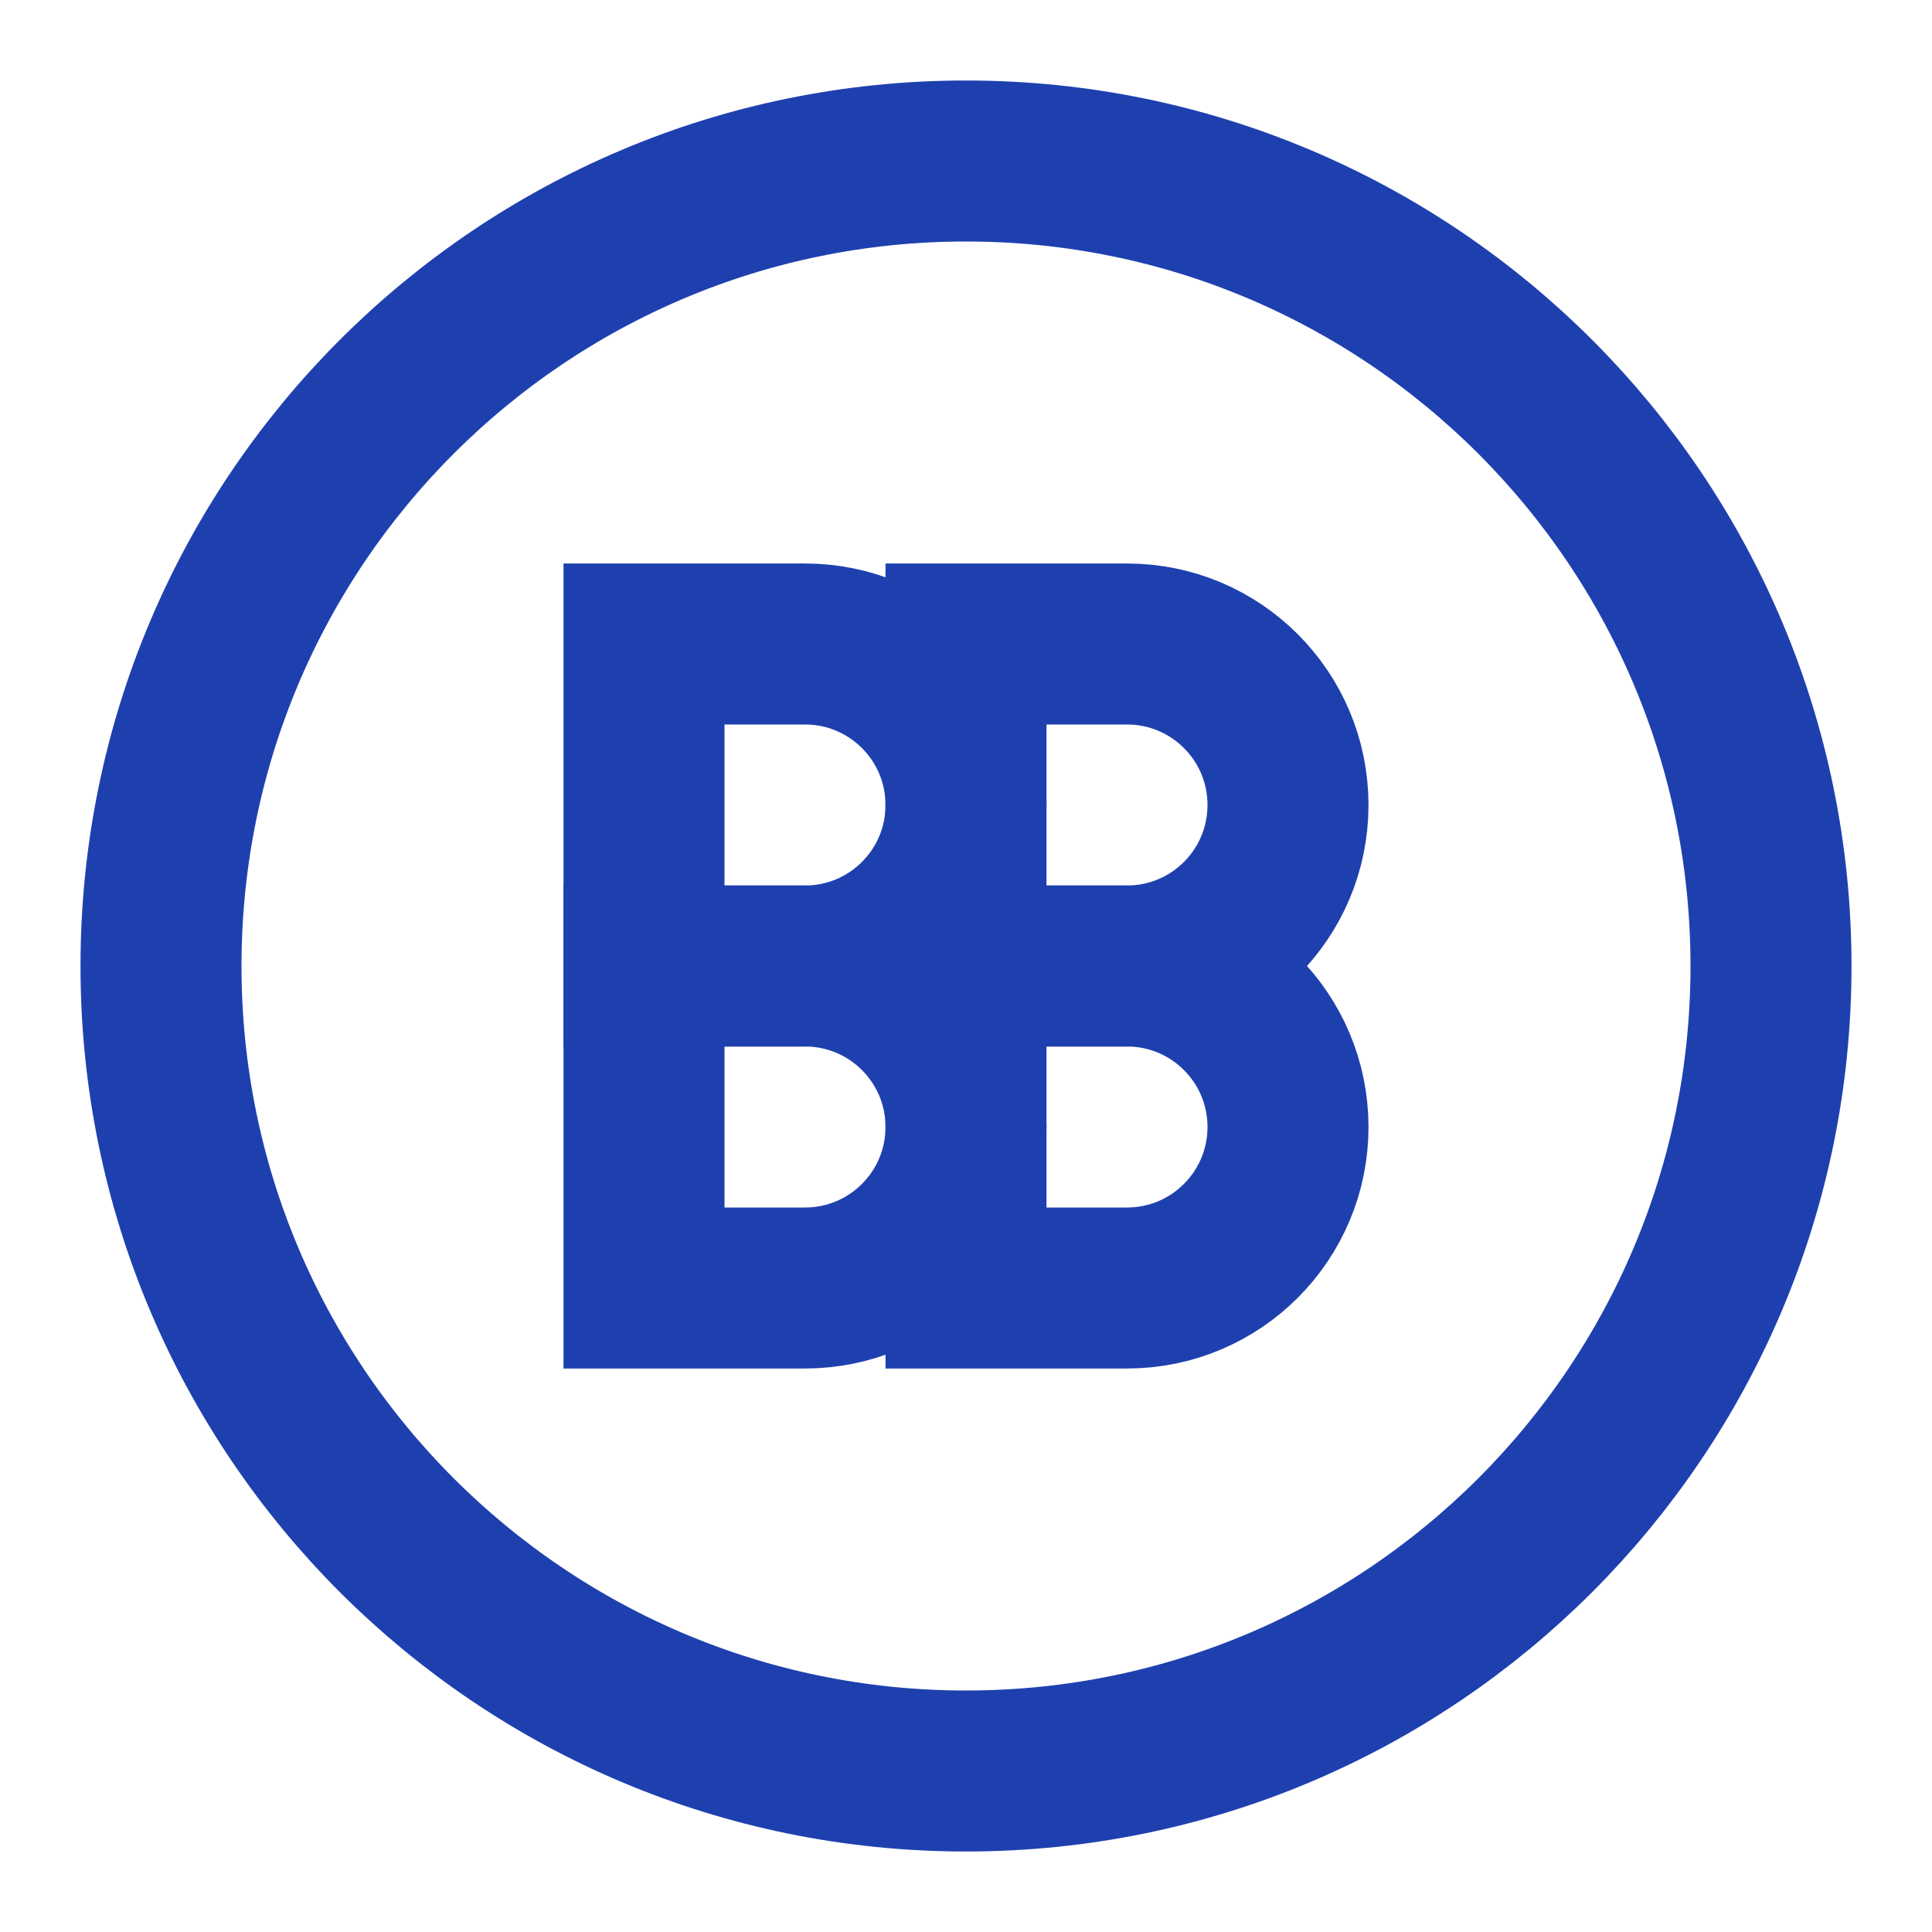
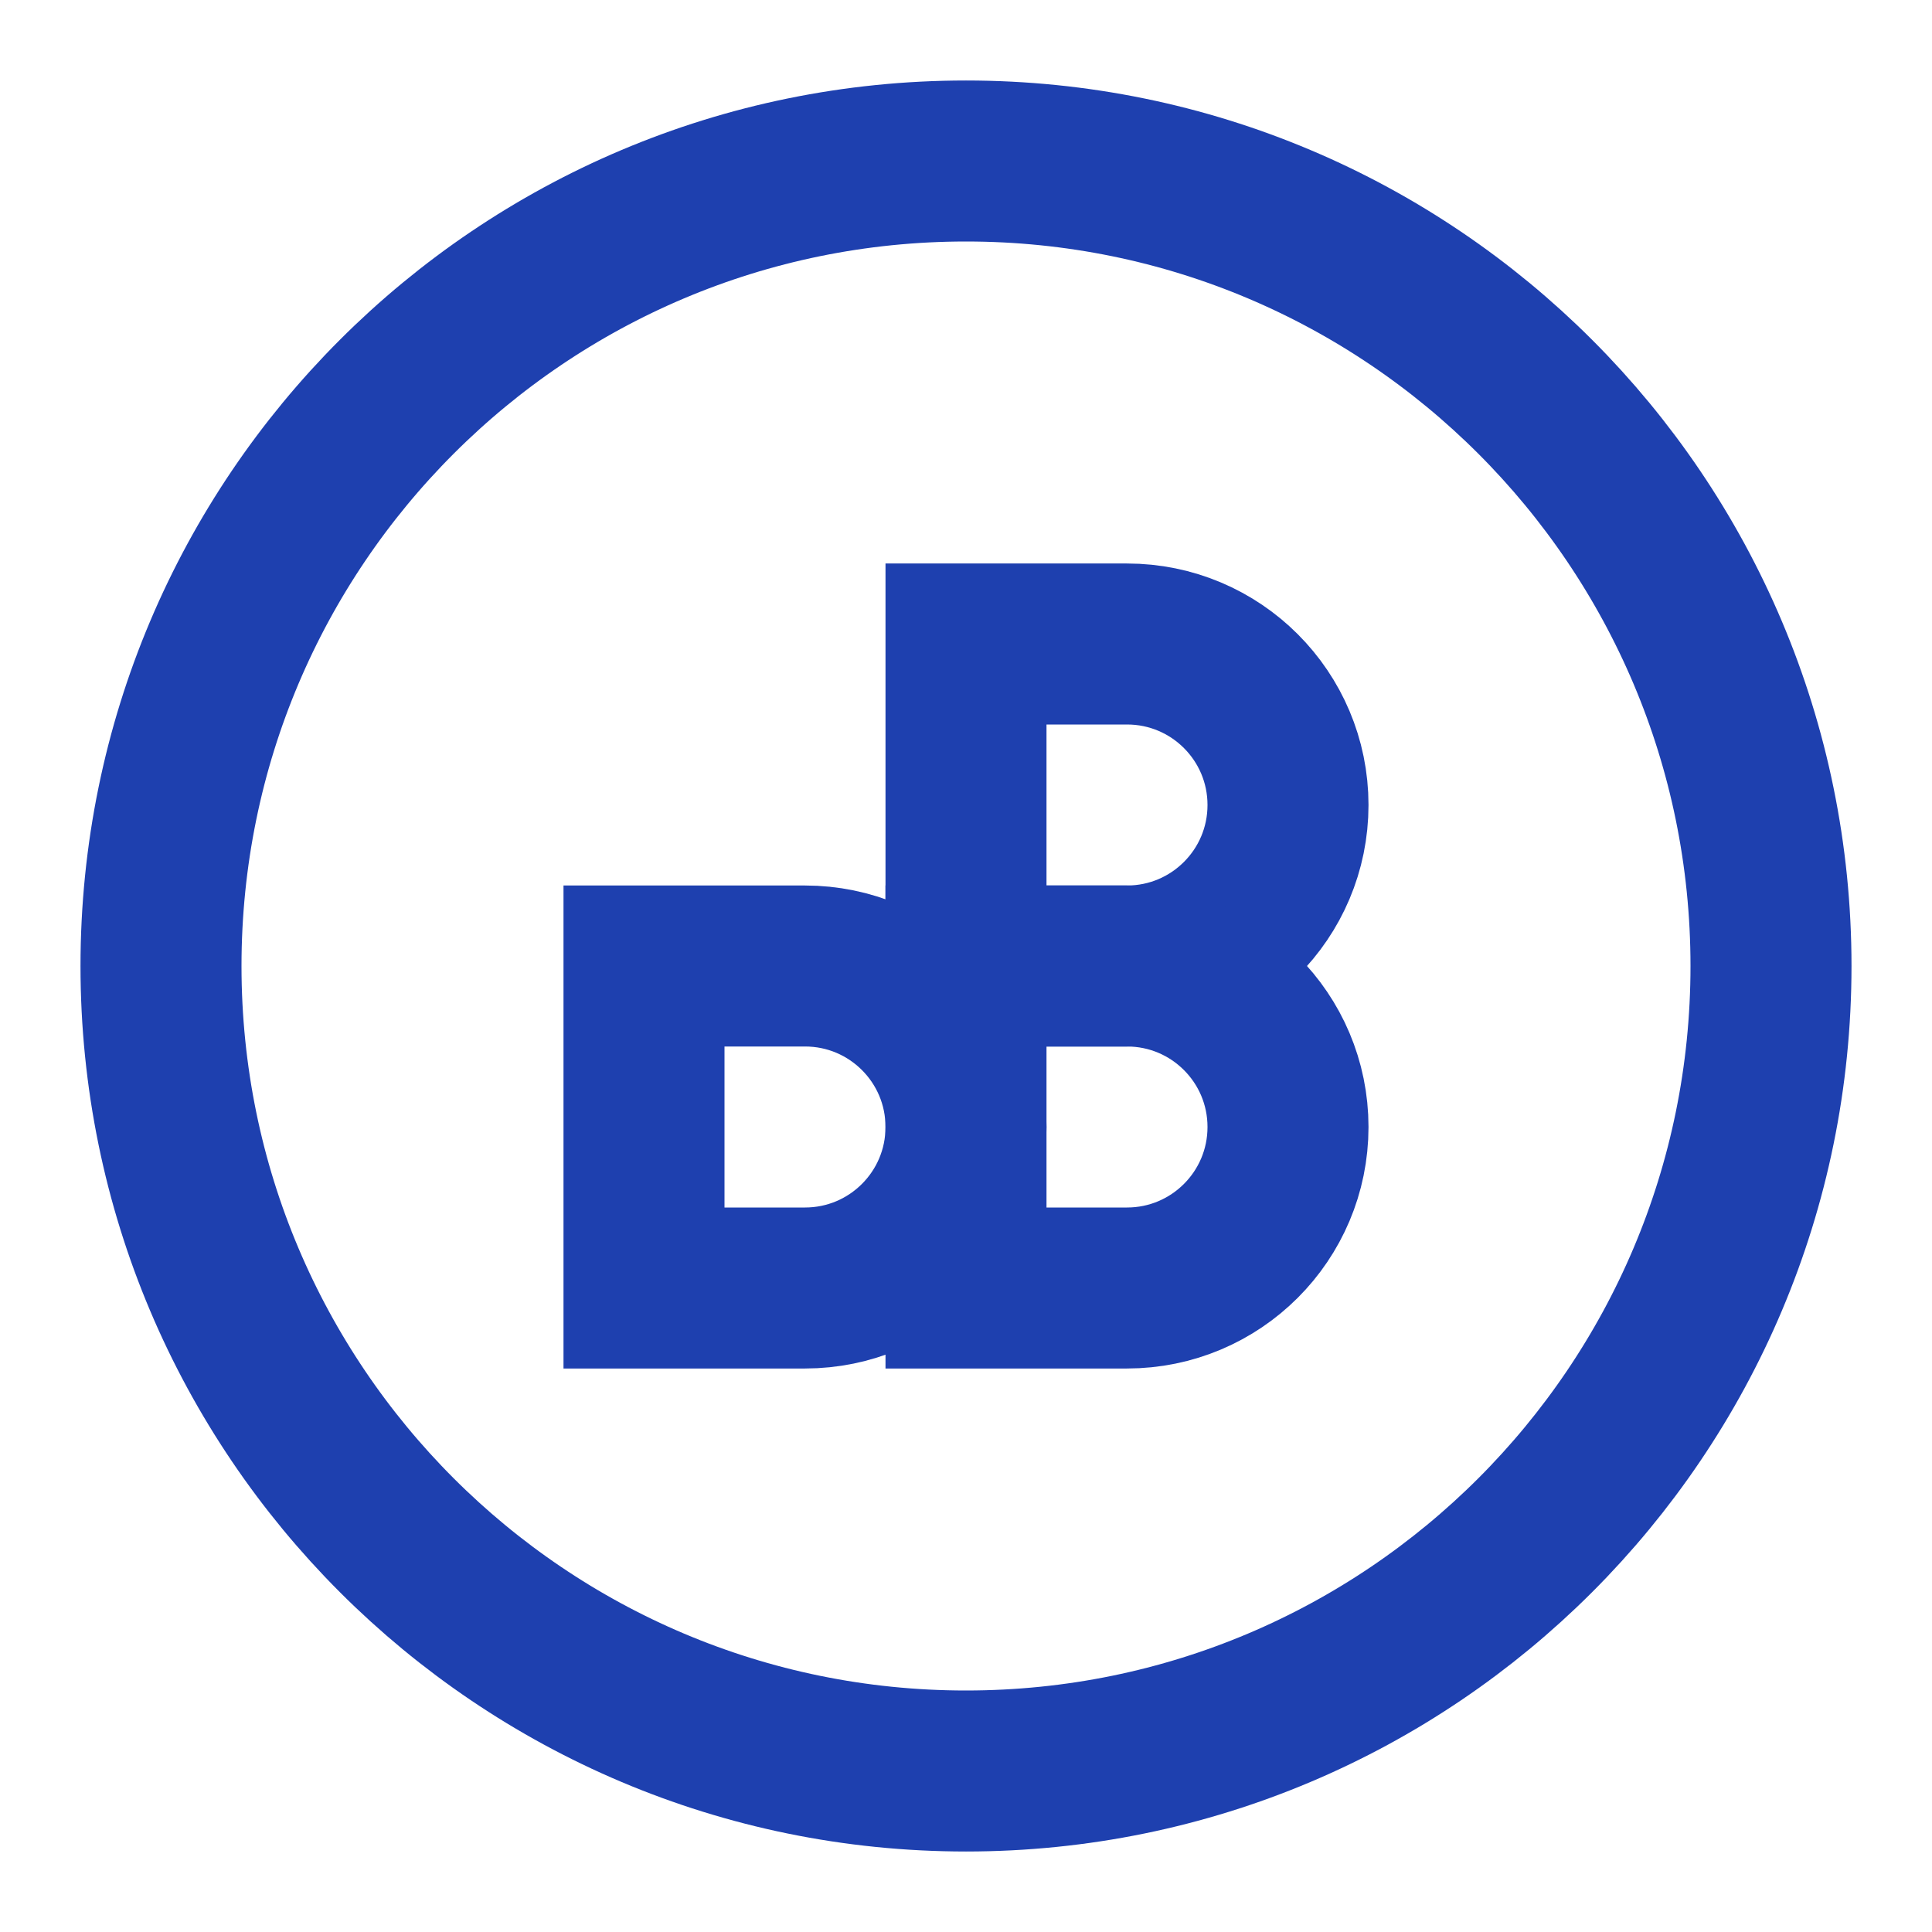
<svg xmlns="http://www.w3.org/2000/svg" width="24" height="24" viewBox="0 0 24 24" fill="none">
  <path d="M12 22C17.523 22 22 17.523 22 12C22 6.477 17.523 2 12 2C6.477 2 2 6.477 2 12C2 17.523 6.477 22 12 22Z" stroke="#1e40af" stroke-width="2" />
-   <path d="M8 8H10C11.105 8 12 8.895 12 10C12 11.105 11.105 12 10 12H8V8Z" stroke="#1e40af" stroke-width="2" />
  <path d="M8 12H10C11.105 12 12 12.895 12 14C12 15.105 11.105 16 10 16H8V12Z" stroke="#1e40af" stroke-width="2" />
  <path d="M12 8H14C15.105 8 16 8.895 16 10C16 11.105 15.105 12 14 12H12V8Z" stroke="#1e40af" stroke-width="2" />
  <path d="M12 12H14C15.105 12 16 12.895 16 14C16 15.105 15.105 16 14 16H12V12Z" stroke="#1e40af" stroke-width="2" />
</svg>